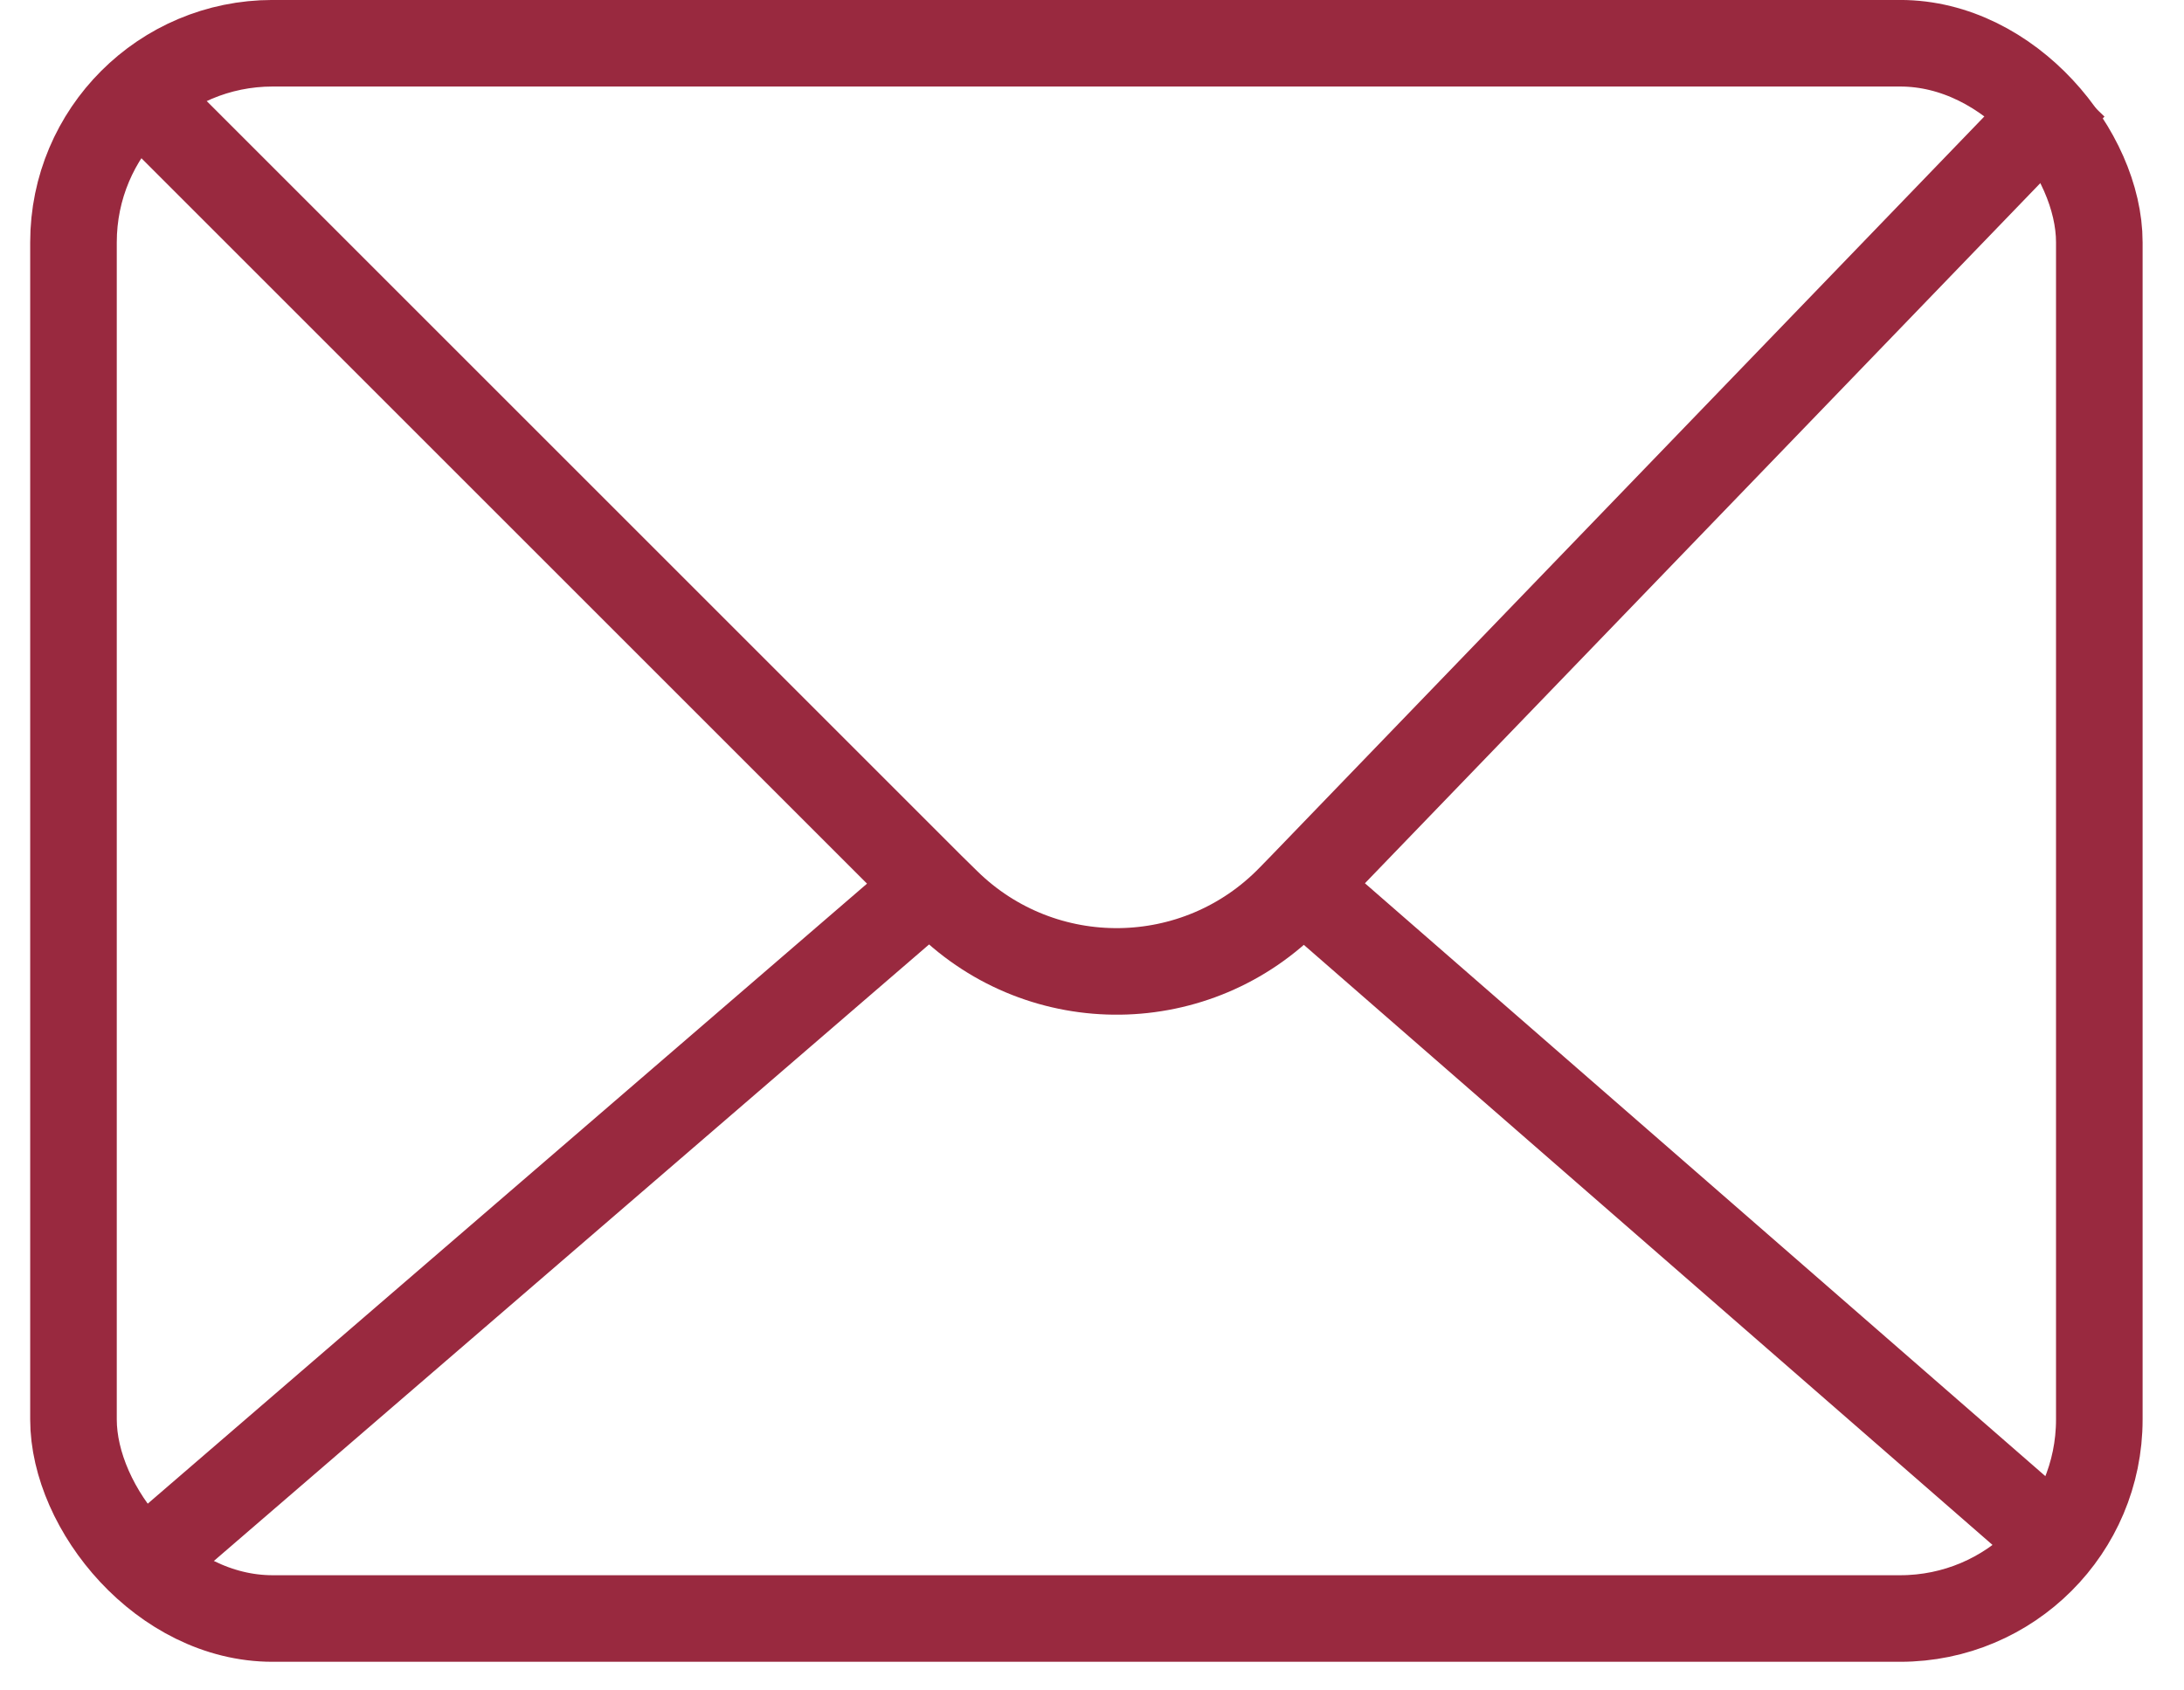
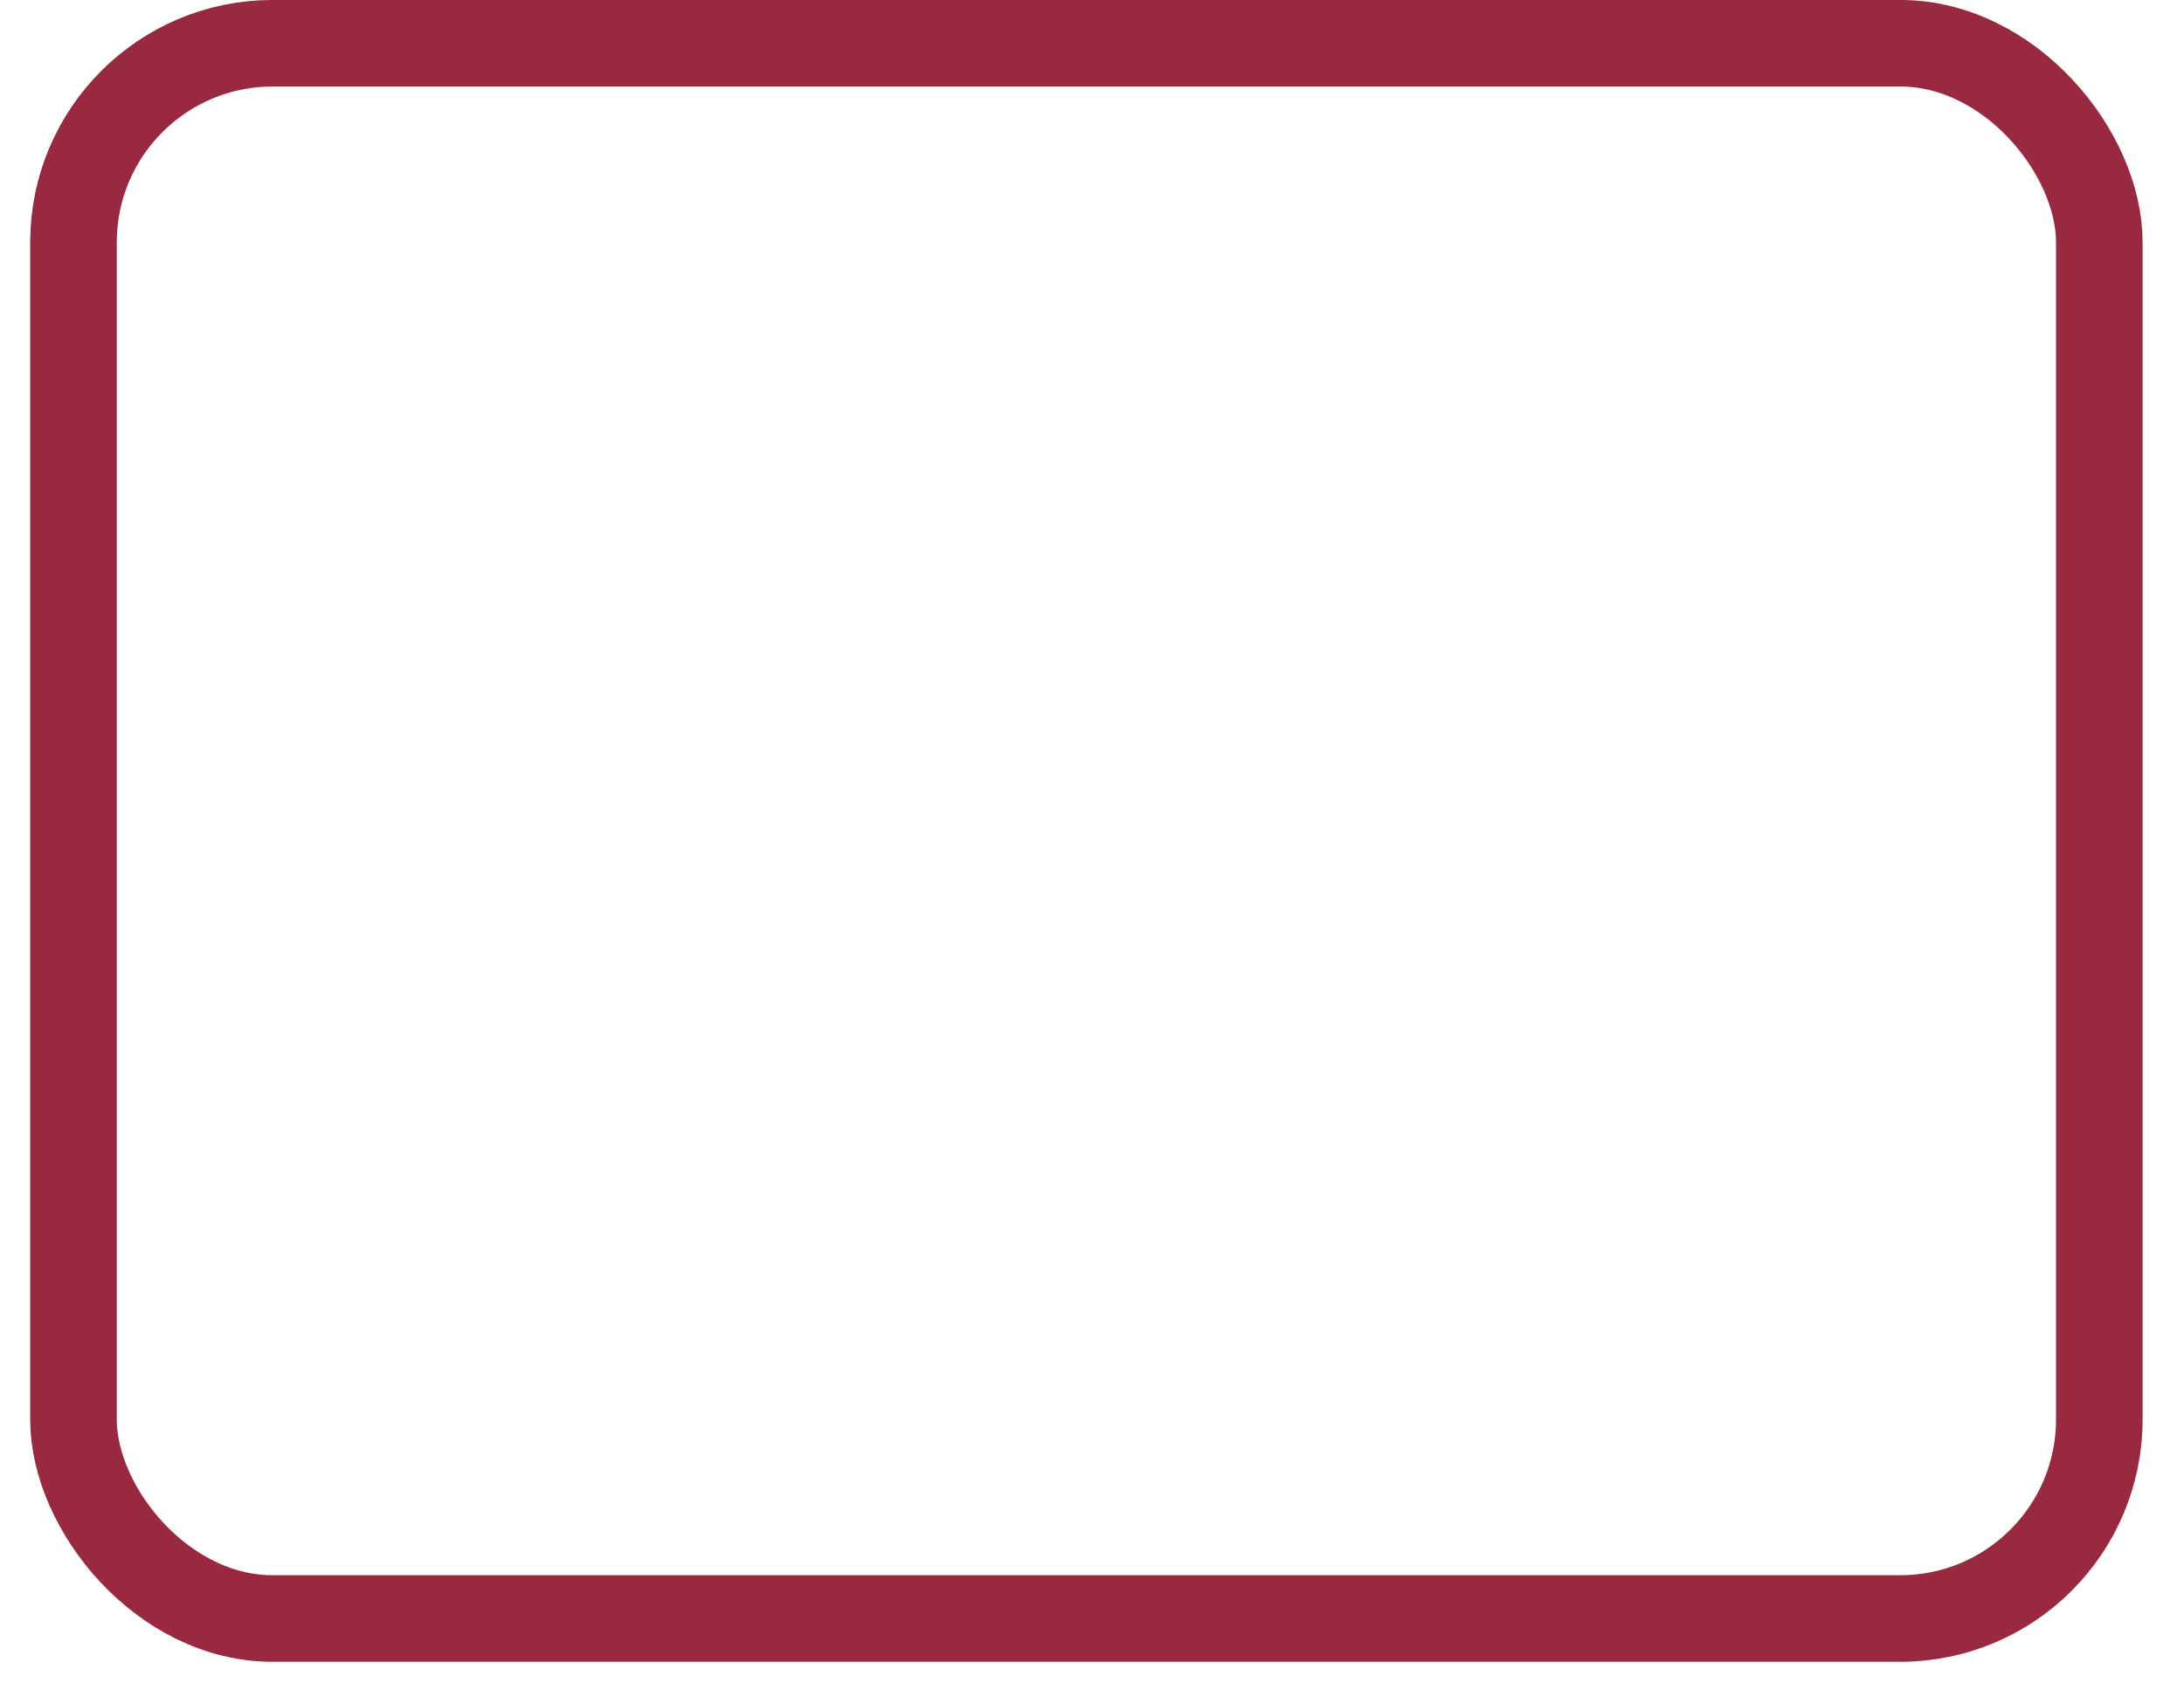
<svg xmlns="http://www.w3.org/2000/svg" width="31" height="24" viewBox="0 0 31 24" fill="none">
  <rect x="1.043" y="0.614" width="28.755" height="22.365" rx="2.826" stroke="#99293F" stroke-width="1.229" />
-   <path d="M1.859 1.229L13.209 12.579M1.859 22.365L13.209 12.579M29.429 22.119L18.483 12.579M29.429 1.229L18.483 12.579M13.209 12.579L13.438 12.804C14.801 14.145 16.995 14.117 18.324 12.742L18.483 12.579" stroke="#99293F" stroke-width="1.229" stroke-linejoin="round" />
</svg>